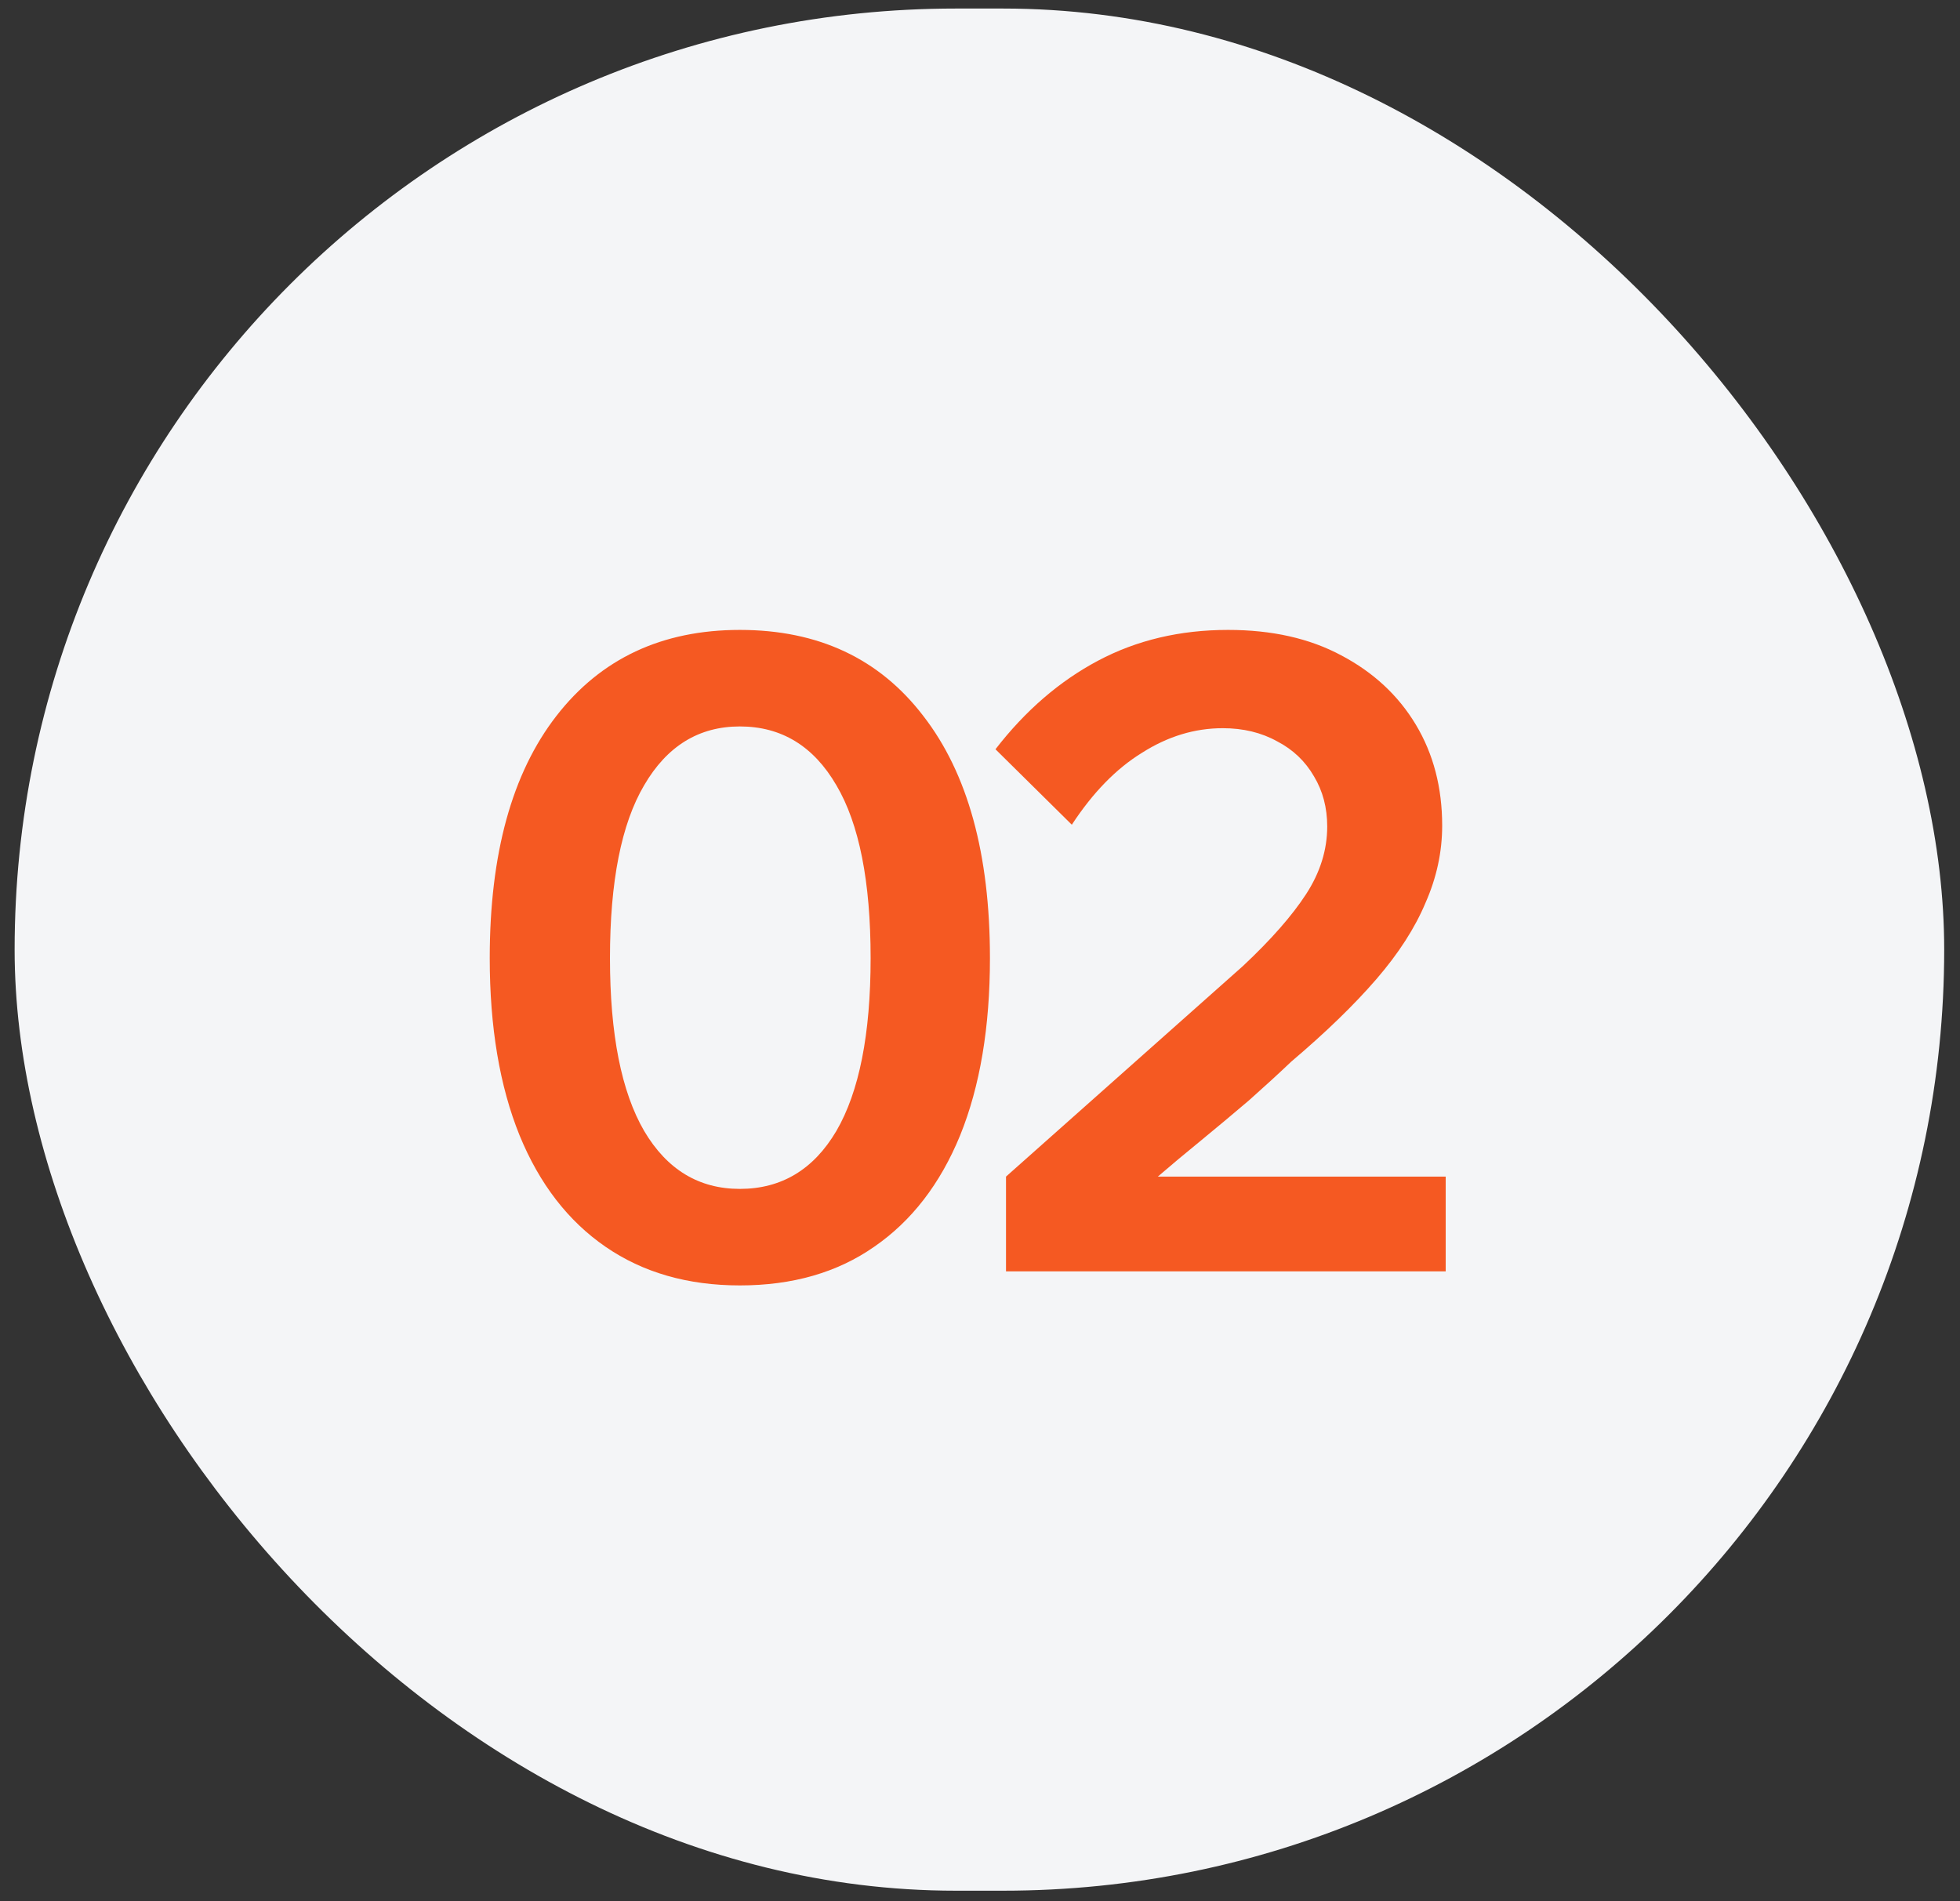
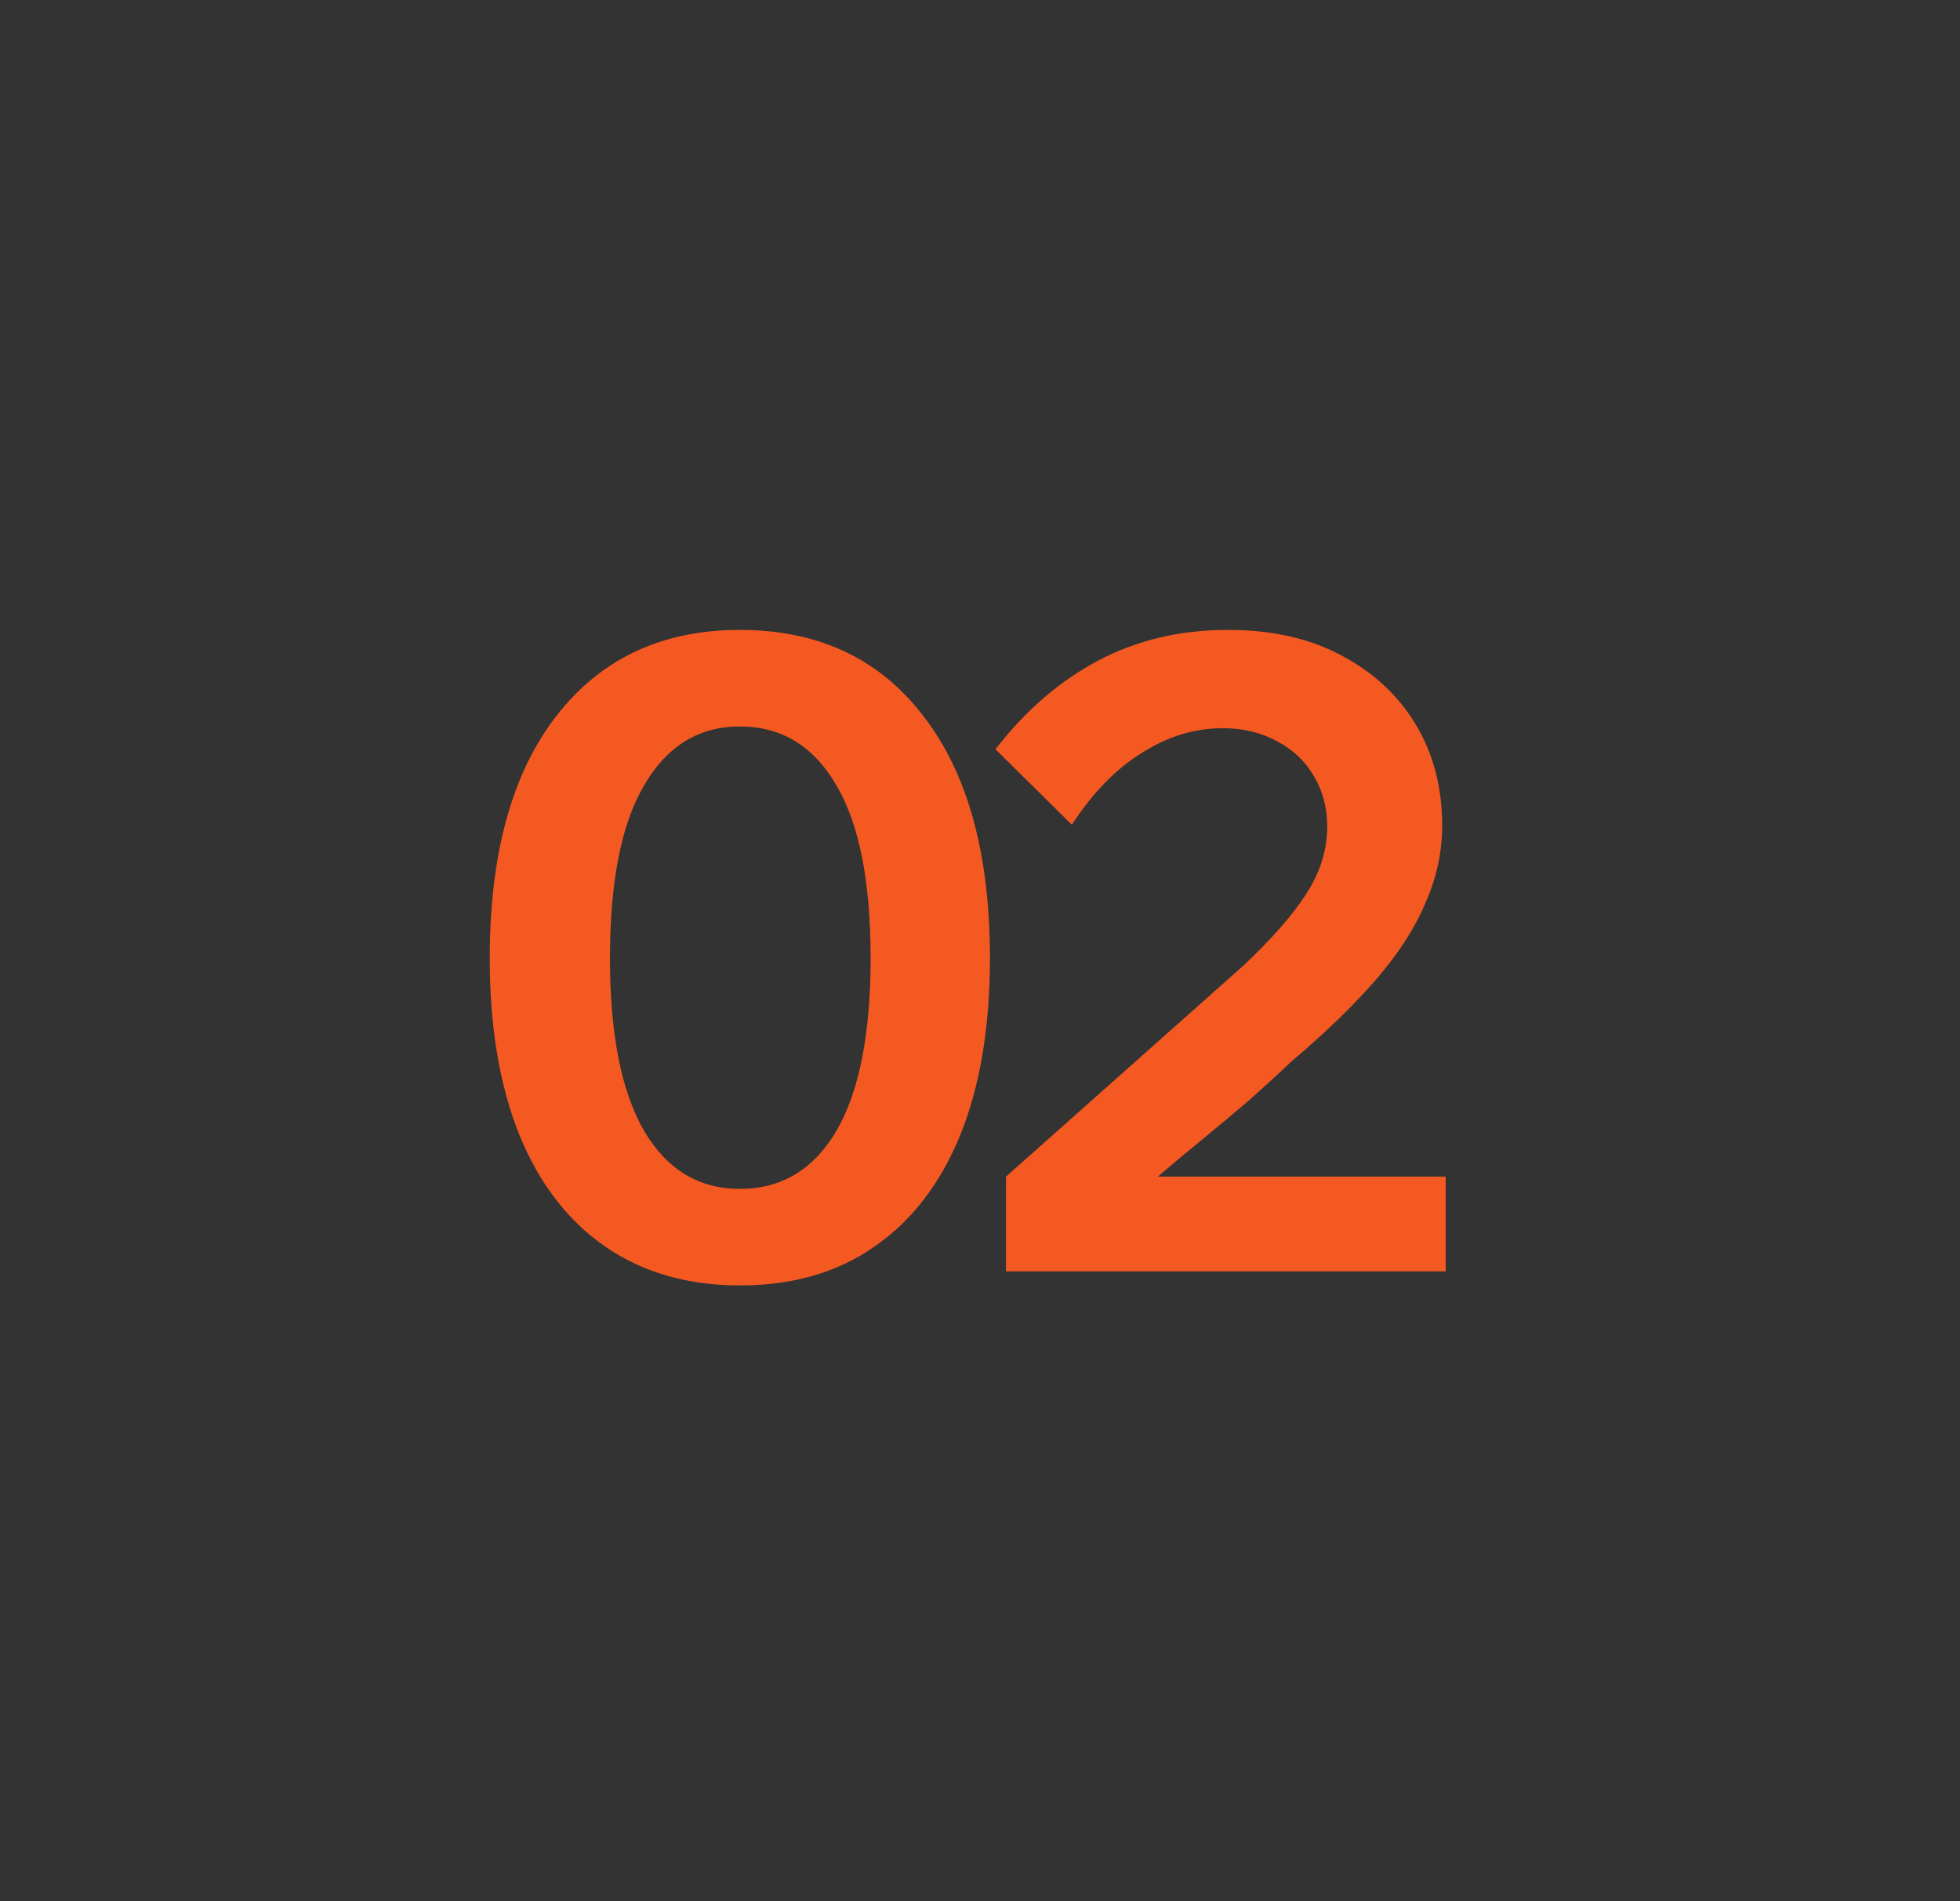
<svg xmlns="http://www.w3.org/2000/svg" width="67" height="65" viewBox="0 0 67 65" fill="none">
  <rect x="0" y="0" width="67" height="65" fill="#333333" stroke="none" />
-   <rect x="0.5" y="0.292" width="65.96" height="64.346" rx="32.173" fill="#F4F5F7" />
  <path d="M25.291 43.945C23.511 43.945 21.98 43.505 20.701 42.625C19.421 41.745 18.441 40.475 17.761 38.815C17.081 37.135 16.741 35.115 16.741 32.755C16.741 29.195 17.5 26.435 19.02 24.475C20.541 22.515 22.631 21.535 25.291 21.535C27.971 21.535 30.061 22.515 31.561 24.475C33.081 26.435 33.84 29.195 33.84 32.755C33.84 35.115 33.501 37.135 32.821 38.815C32.141 40.475 31.16 41.745 29.881 42.625C28.62 43.505 27.09 43.945 25.291 43.945ZM25.291 40.645C26.71 40.645 27.811 39.985 28.59 38.665C29.37 37.325 29.761 35.355 29.761 32.755C29.761 30.135 29.37 28.165 28.59 26.845C27.811 25.505 26.71 24.835 25.291 24.835C23.89 24.835 22.8 25.505 22.02 26.845C21.241 28.165 20.851 30.135 20.851 32.755C20.851 35.355 21.241 37.325 22.02 38.665C22.8 39.985 23.89 40.645 25.291 40.645ZM49.419 43.465H34.389V40.225L42.489 33.025C43.449 32.125 44.169 31.305 44.649 30.565C45.129 29.825 45.369 29.055 45.369 28.255C45.369 27.615 45.219 27.045 44.919 26.545C44.619 26.025 44.199 25.625 43.659 25.345C43.119 25.045 42.499 24.895 41.799 24.895C40.839 24.895 39.919 25.175 39.039 25.735C38.159 26.275 37.359 27.095 36.639 28.195L34.029 25.615C35.049 24.295 36.219 23.285 37.539 22.585C38.859 21.885 40.339 21.535 41.979 21.535C43.479 21.535 44.769 21.825 45.849 22.405C46.949 22.985 47.799 23.775 48.399 24.775C48.999 25.775 49.299 26.925 49.299 28.225C49.299 29.125 49.109 30.005 48.729 30.865C48.369 31.725 47.809 32.595 47.049 33.475C46.289 34.355 45.319 35.295 44.139 36.295C43.719 36.695 43.239 37.135 42.699 37.615C42.159 38.075 41.609 38.535 41.049 38.995C40.509 39.435 40.019 39.845 39.579 40.225H49.419V43.465Z" fill="#F55922" />
</svg>